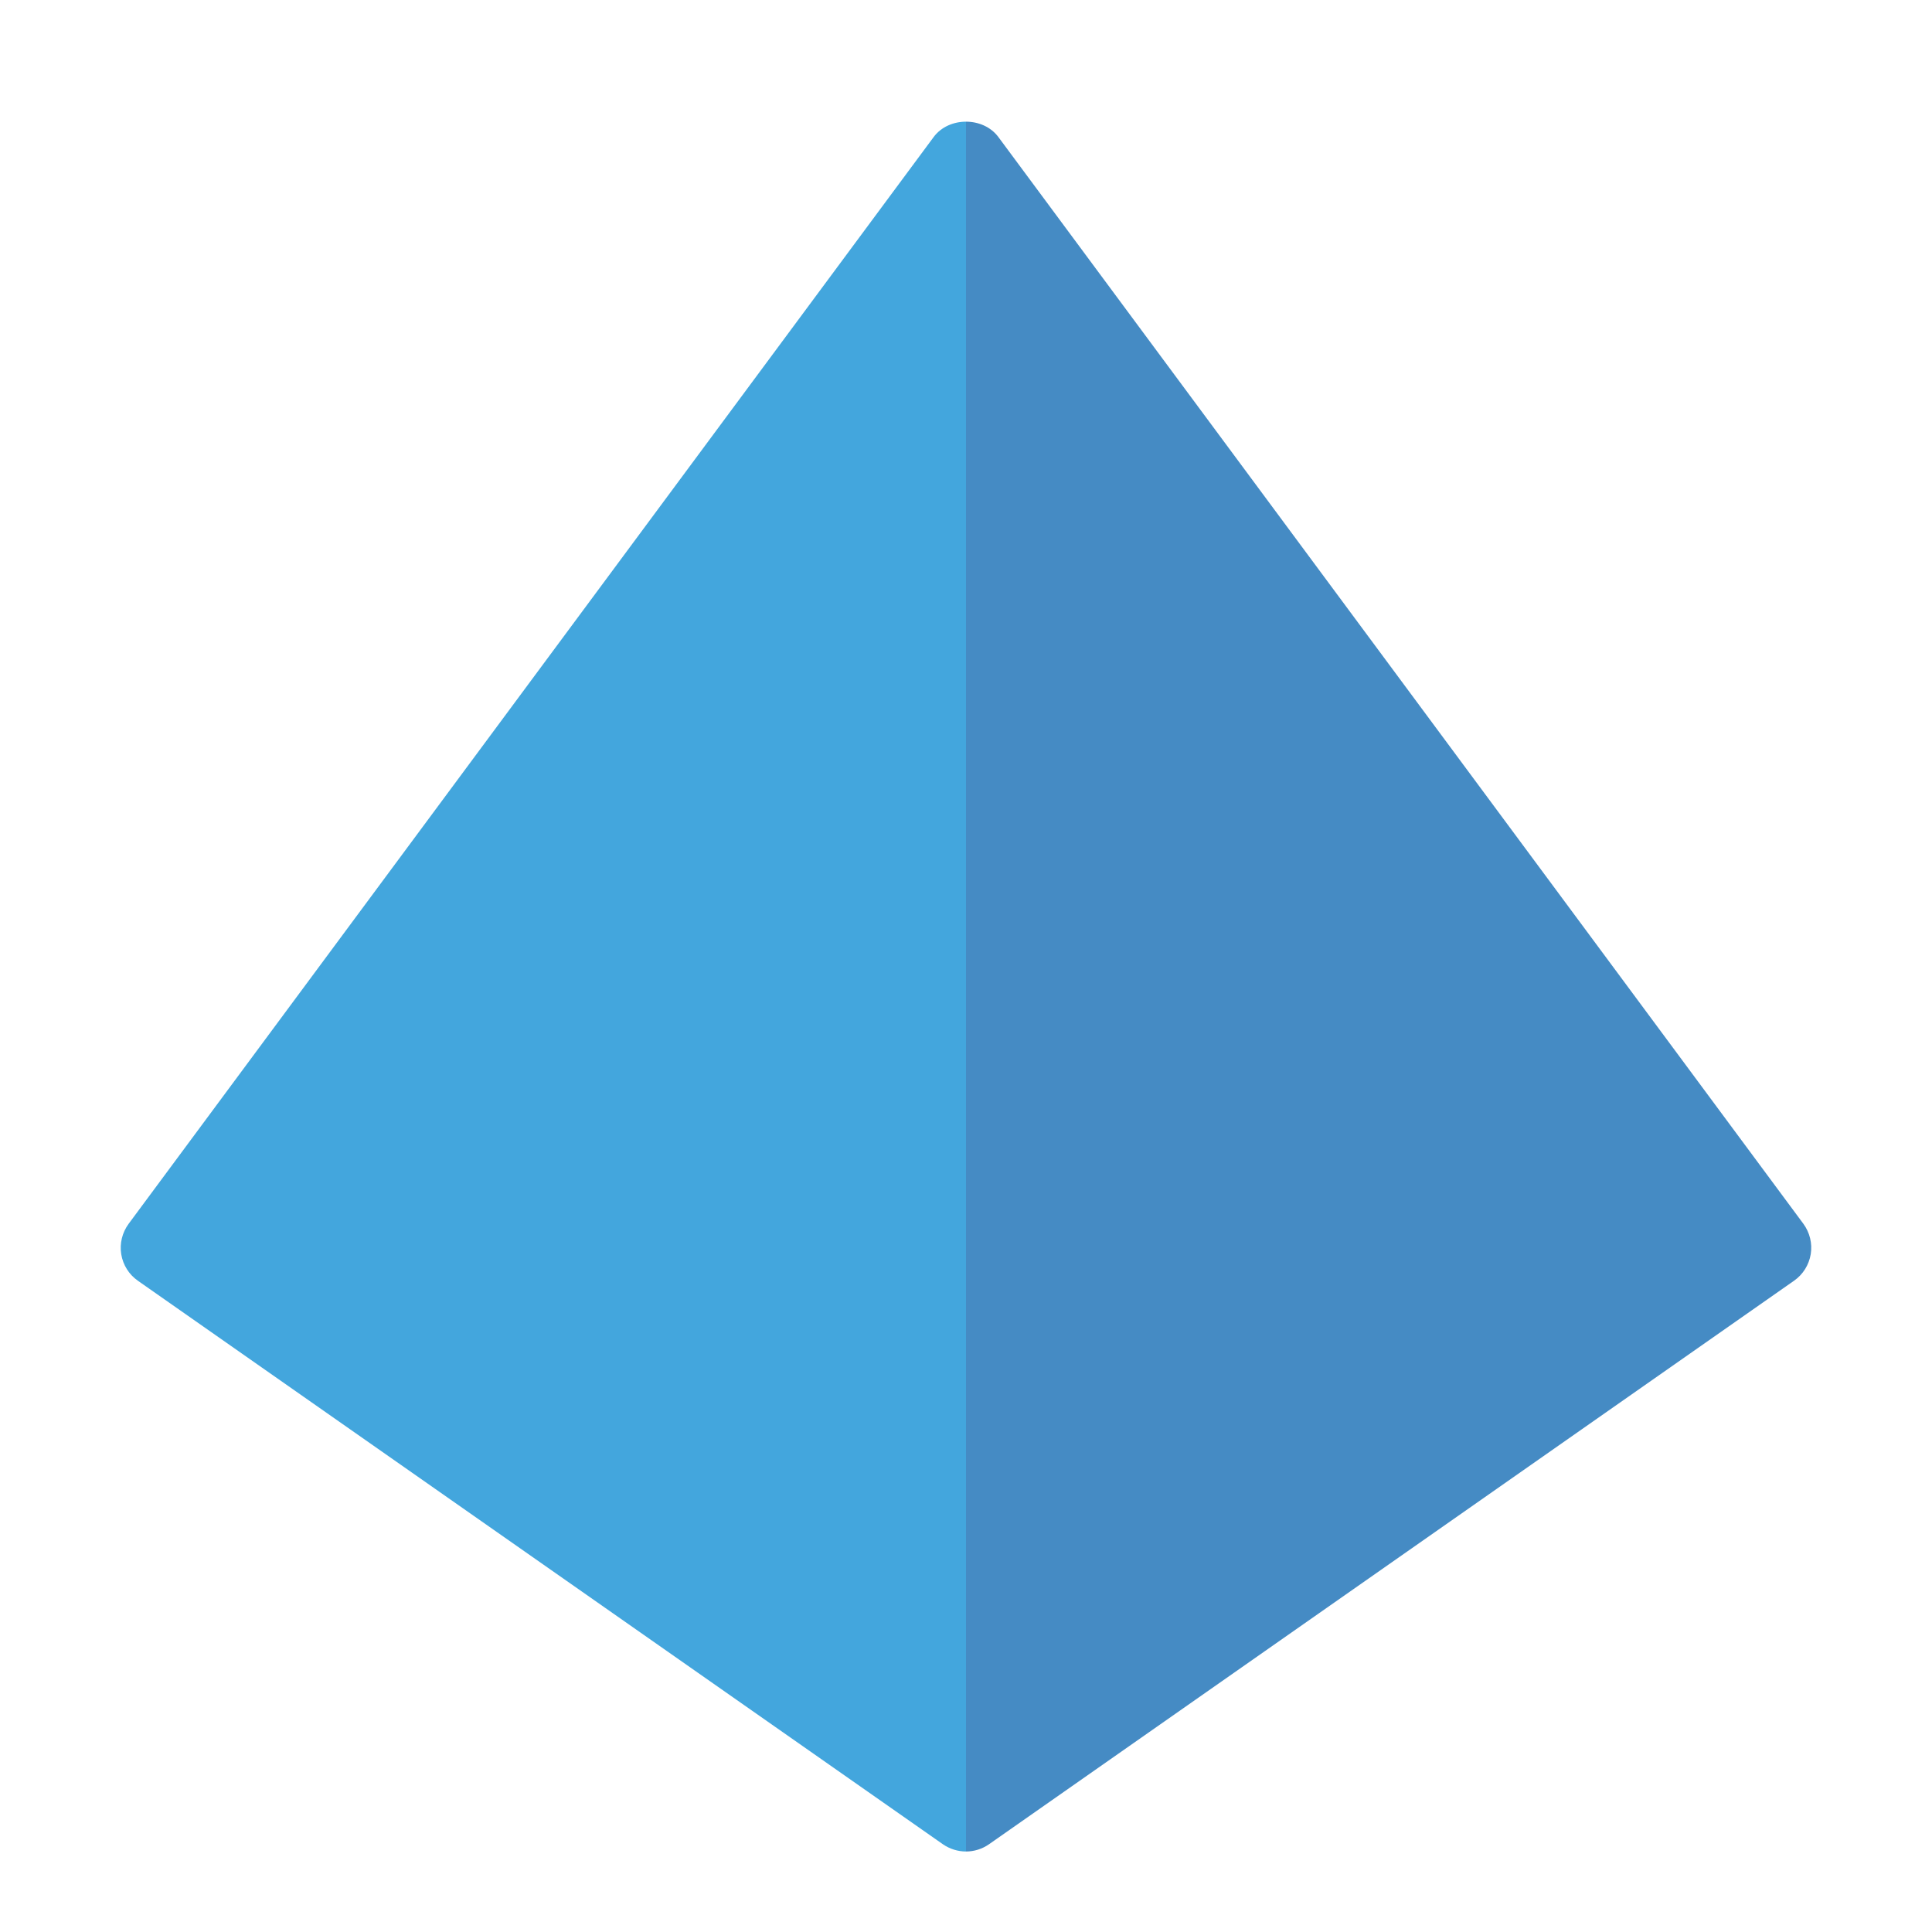
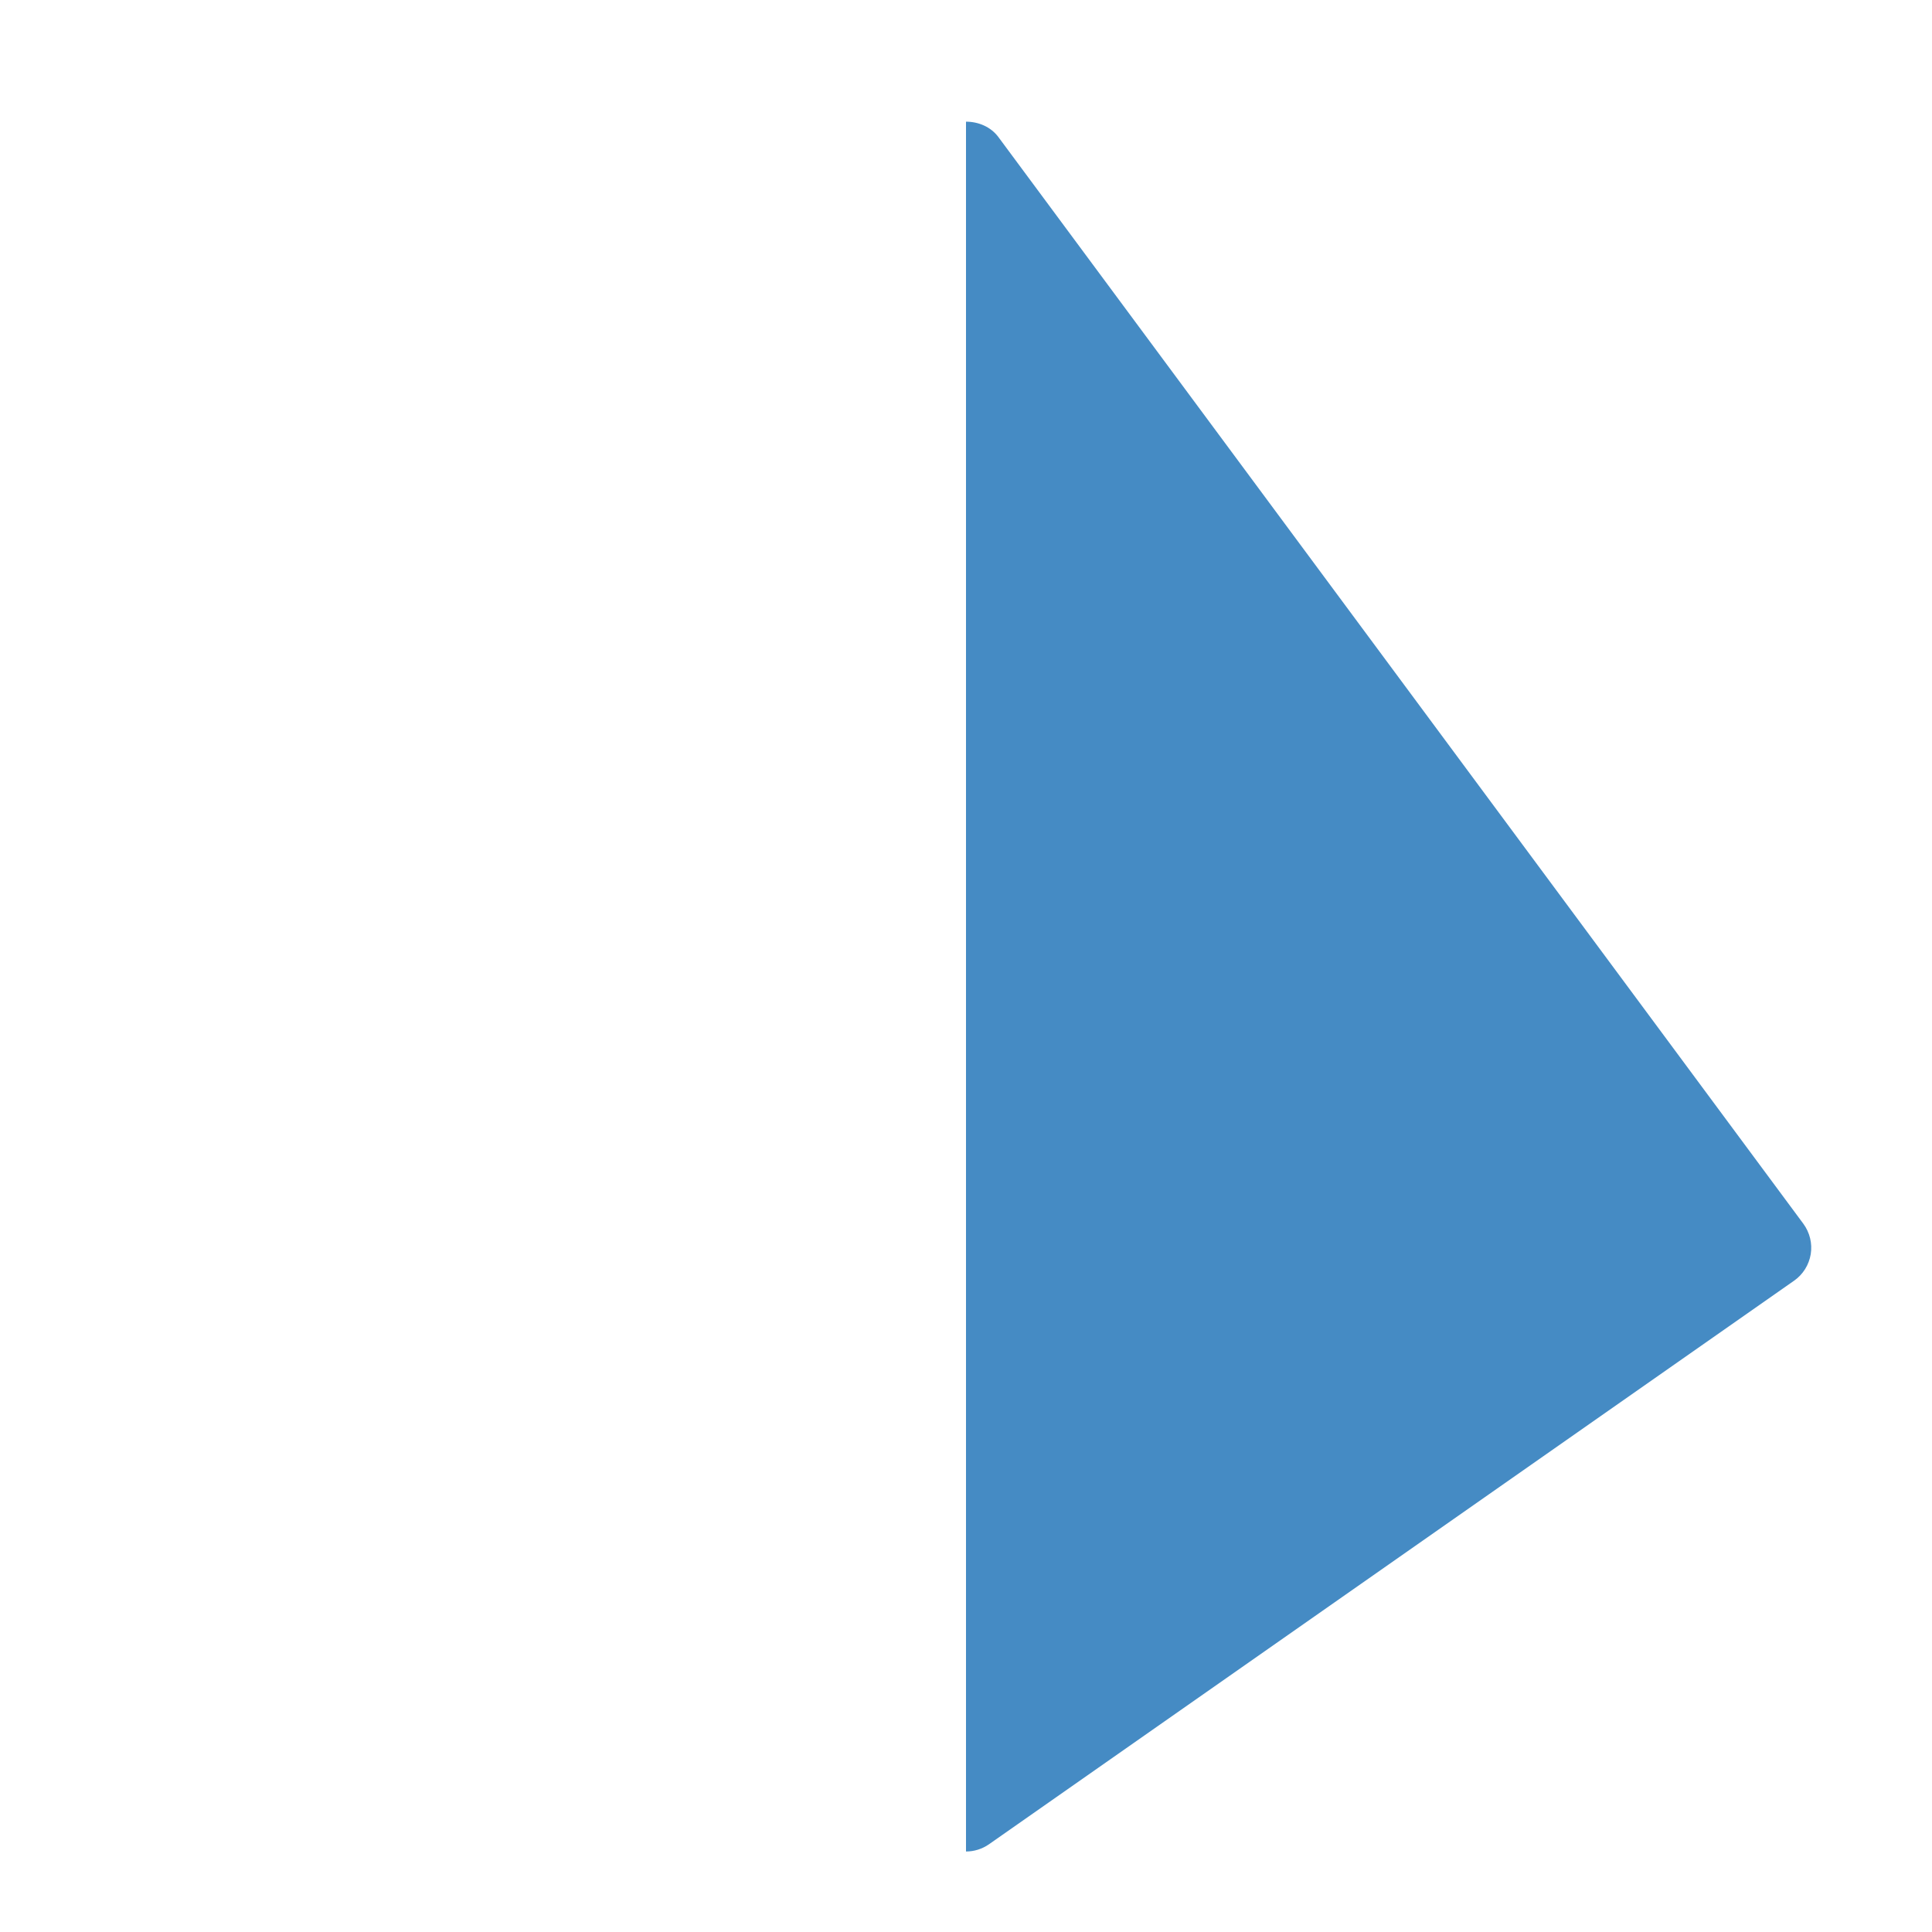
<svg xmlns="http://www.w3.org/2000/svg" version="1.1" x="0px" y="0px" width="48px" height="48px" viewBox="0 0 48 48" enable-background="new 0 0 48 48" xml:space="preserve">
  <path fill="#458BC4" d="M44.804,30.404l-20-27C24.615,3.15,24.308,3.023,24,3.023V46c0.2,0,0.401-0.061,0.573-0.181l20-14  c0.222-0.155,0.37-0.393,0.414-0.659C45.03,30.895,44.964,30.622,44.804,30.404z" />
-   <path fill="#43A6DD" d="M23.196,3.405l-20,27c-0.16,0.218-0.227,0.49-0.184,0.756c0.044,0.267,0.192,0.504,0.414,0.659l20,14  C23.599,45.939,23.8,46,24,46V3.023C23.692,3.023,23.385,3.15,23.196,3.405z" />
</svg>